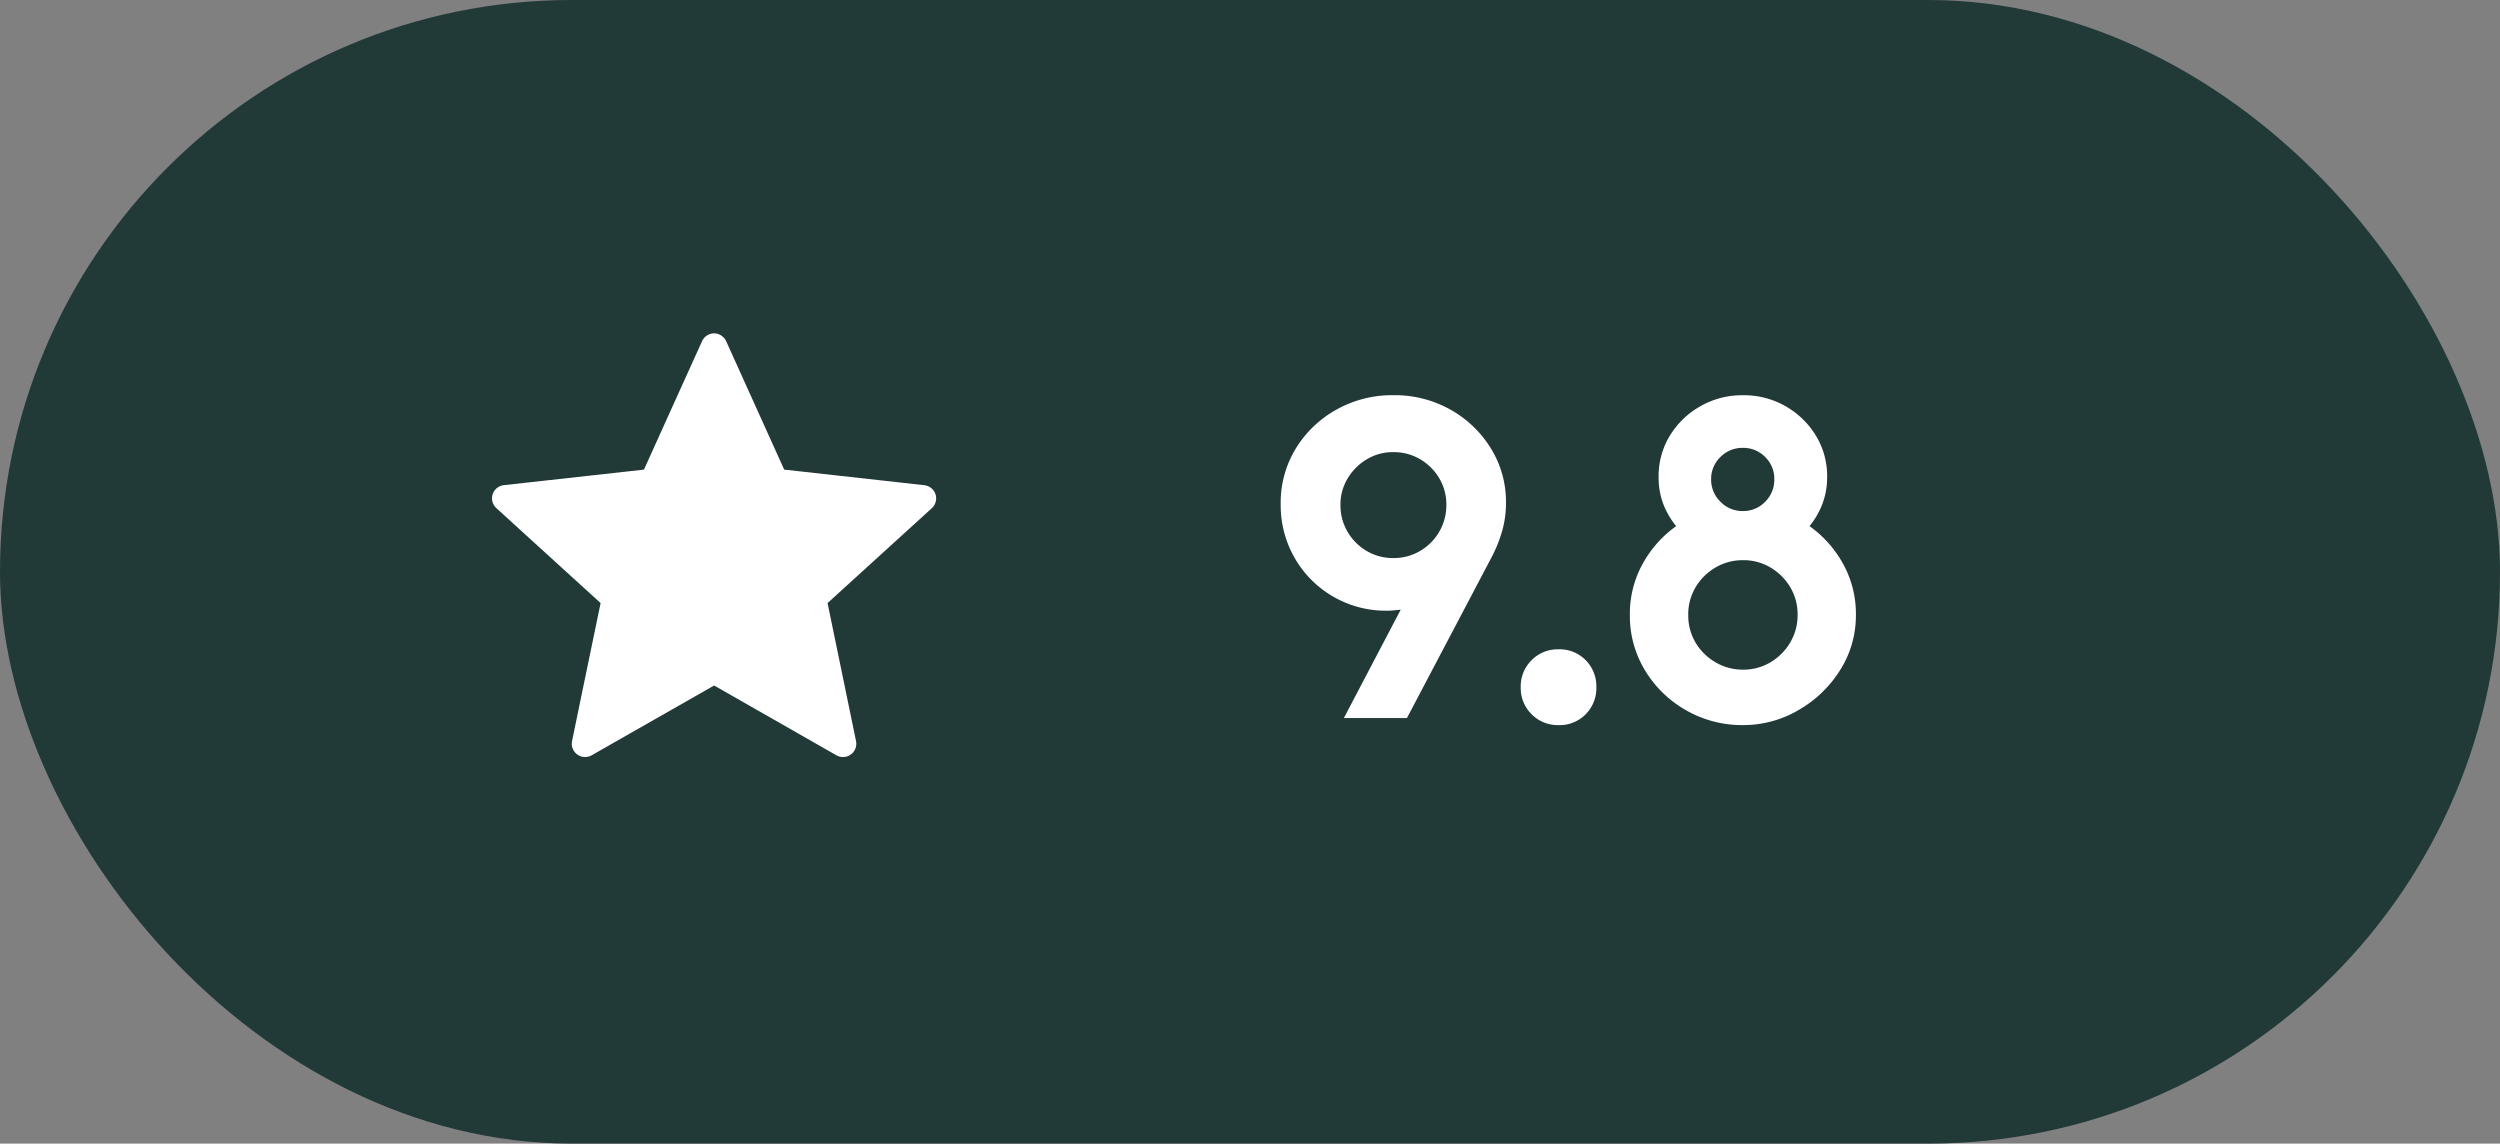
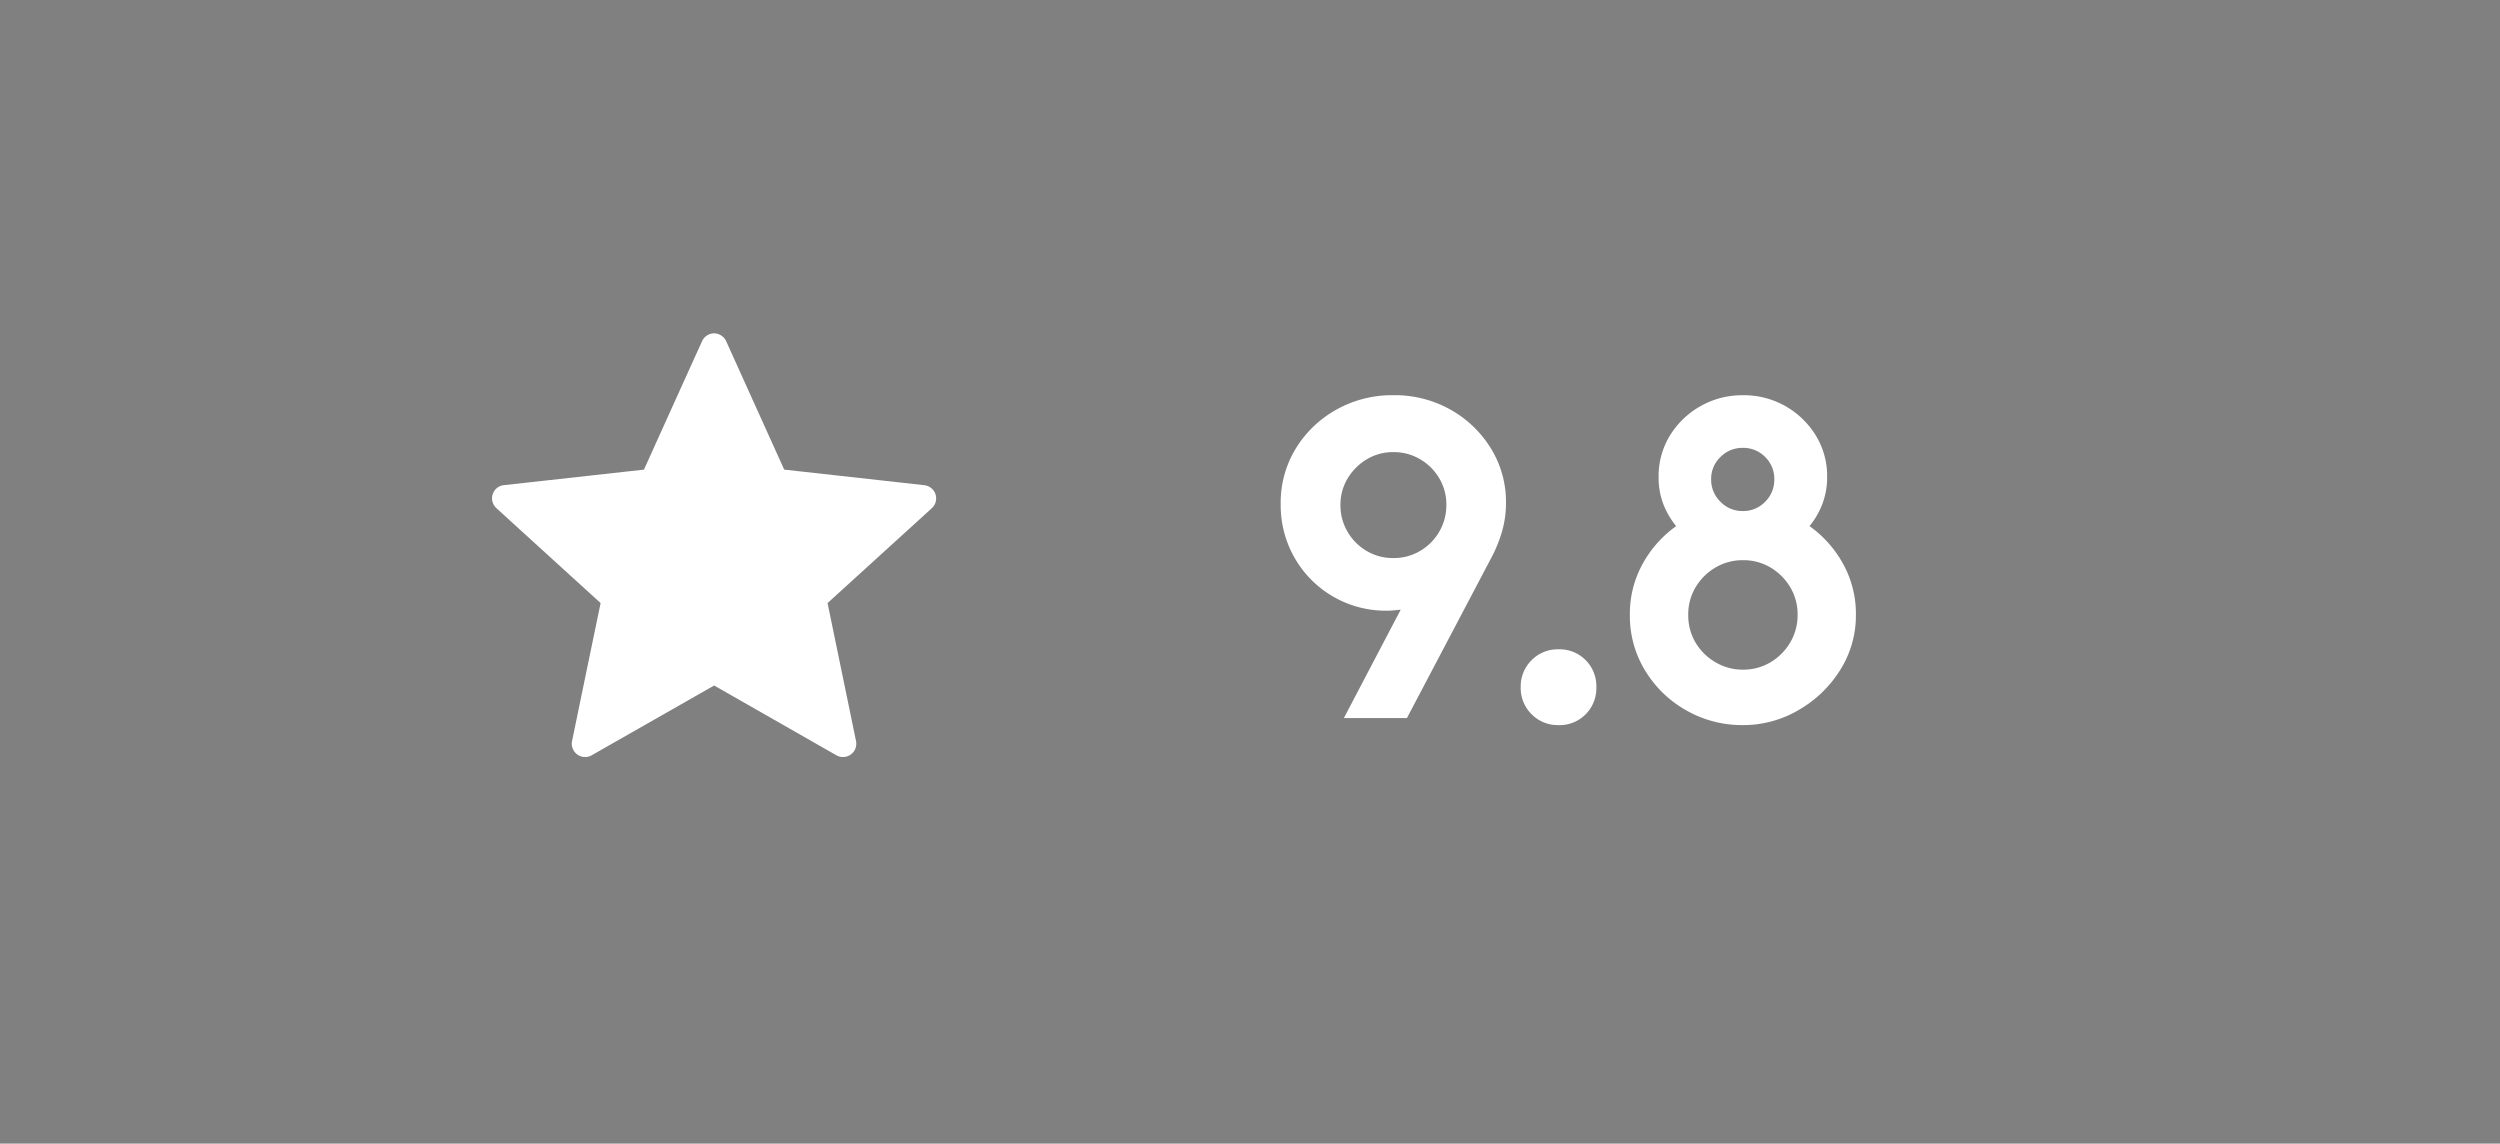
<svg xmlns="http://www.w3.org/2000/svg" width="94" height="43" viewBox="0 0 94 43">
  <rect x="0" y="0" width="94" height="43" fill="#808080" stroke="none" />
  <g id="Group_57" data-name="Group 57" transform="translate(-1357 -3749)">
-     <rect id="Rectangle_70" data-name="Rectangle 70" width="94" height="43" rx="21.5" transform="translate(1357 3749)" fill="#213937" />
-     <path id="Path_124" data-name="Path 124" d="M-8.471,0l2.138-4.077-.257.026a2.457,2.457,0,0,1-.257.013A3.939,3.939,0,0,1-8.88-4.572a3.94,3.94,0,0,1-1.438-1.445,3.977,3.977,0,0,1-.528-2.032,3.9,3.9,0,0,1,.567-2.085A4.147,4.147,0,0,1-8.748-11.6a4.289,4.289,0,0,1,2.138-.541,4.279,4.279,0,0,1,2.144.541A4.18,4.18,0,0,1-2.942-10.14a3.821,3.821,0,0,1,.567,2.052,3.824,3.824,0,0,1-.139,1.036,5.085,5.085,0,0,1-.4,1L-6.1,0Zm1.86-6.017A1.939,1.939,0,0,0-5.6-6.287a2,2,0,0,0,.719-.726,1.976,1.976,0,0,0,.264-1.009,1.916,1.916,0,0,0-.264-.99A2.012,2.012,0,0,0-5.6-9.731,1.939,1.939,0,0,0-6.61-10a1.9,1.9,0,0,0-1,.27,2.084,2.084,0,0,0-.719.719,1.9,1.9,0,0,0-.27,1,1.951,1.951,0,0,0,.264,1,2,2,0,0,0,.719.726A1.939,1.939,0,0,0-6.61-6.017ZM-.4.264A1.379,1.379,0,0,1-1.412-.145a1.379,1.379,0,0,1-.409-1.016,1.379,1.379,0,0,1,.409-1.016A1.379,1.379,0,0,1-.4-2.586a1.374,1.374,0,0,1,1.023.409,1.391,1.391,0,0,1,.4,1.016,1.391,1.391,0,0,1-.4,1.016A1.374,1.374,0,0,1-.4.264Zm6.927,0A4.234,4.234,0,0,1,4.414-.284a4.237,4.237,0,0,1-1.55-1.491,3.935,3.935,0,0,1-.581-2.1A3.876,3.876,0,0,1,2.764-5.8a4.26,4.26,0,0,1,1.26-1.418,3.029,3.029,0,0,1-.482-.825,2.787,2.787,0,0,1-.178-1.023,2.91,2.91,0,0,1,.429-1.564,3.171,3.171,0,0,1,1.148-1.1,3.159,3.159,0,0,1,1.59-.409,3.149,3.149,0,0,1,1.6.409,3.187,3.187,0,0,1,1.141,1.1A2.91,2.91,0,0,1,9.7-9.065,2.8,2.8,0,0,1,9.52-8.049a3,3,0,0,1-.482.831A4.26,4.26,0,0,1,10.3-5.8a3.876,3.876,0,0,1,.482,1.92A3.824,3.824,0,0,1,10.186-1.8,4.454,4.454,0,0,1,8.623-.3,4.108,4.108,0,0,1,6.531.264Zm0-2.085A1.986,1.986,0,0,0,7.574-2.1a2.105,2.105,0,0,0,.739-.745A2,2,0,0,0,8.59-3.879a1.986,1.986,0,0,0-.277-1.042,2.123,2.123,0,0,0-.739-.739,1.986,1.986,0,0,0-1.042-.277A2,2,0,0,0,5.5-5.66a2.105,2.105,0,0,0-.745.739,1.986,1.986,0,0,0-.277,1.042A2,2,0,0,0,4.75-2.843,2.088,2.088,0,0,0,5.5-2.1,2,2,0,0,0,6.531-1.821Zm0-5.964a1.137,1.137,0,0,0,.844-.35,1.154,1.154,0,0,0,.343-.838,1.148,1.148,0,0,0-.343-.844,1.148,1.148,0,0,0-.844-.343,1.154,1.154,0,0,0-.838.343,1.137,1.137,0,0,0-.35.844,1.143,1.143,0,0,0,.35.838A1.143,1.143,0,0,0,6.531-7.785Z" transform="translate(1416 3776)" fill="#fff" />
+     <path id="Path_124" data-name="Path 124" d="M-8.471,0l2.138-4.077-.257.026a2.457,2.457,0,0,1-.257.013A3.939,3.939,0,0,1-8.88-4.572a3.94,3.94,0,0,1-1.438-1.445,3.977,3.977,0,0,1-.528-2.032,3.9,3.9,0,0,1,.567-2.085A4.147,4.147,0,0,1-8.748-11.6a4.289,4.289,0,0,1,2.138-.541,4.279,4.279,0,0,1,2.144.541A4.18,4.18,0,0,1-2.942-10.14a3.821,3.821,0,0,1,.567,2.052,3.824,3.824,0,0,1-.139,1.036,5.085,5.085,0,0,1-.4,1L-6.1,0Zm1.86-6.017A1.939,1.939,0,0,0-5.6-6.287a2,2,0,0,0,.719-.726,1.976,1.976,0,0,0,.264-1.009,1.916,1.916,0,0,0-.264-.99A2.012,2.012,0,0,0-5.6-9.731,1.939,1.939,0,0,0-6.61-10a1.9,1.9,0,0,0-1,.27,2.084,2.084,0,0,0-.719.719,1.9,1.9,0,0,0-.27,1,1.951,1.951,0,0,0,.264,1,2,2,0,0,0,.719.726A1.939,1.939,0,0,0-6.61-6.017ZM-.4.264A1.379,1.379,0,0,1-1.412-.145a1.379,1.379,0,0,1-.409-1.016,1.379,1.379,0,0,1,.409-1.016A1.379,1.379,0,0,1-.4-2.586a1.374,1.374,0,0,1,1.023.409,1.391,1.391,0,0,1,.4,1.016,1.391,1.391,0,0,1-.4,1.016A1.374,1.374,0,0,1-.4.264m6.927,0A4.234,4.234,0,0,1,4.414-.284a4.237,4.237,0,0,1-1.55-1.491,3.935,3.935,0,0,1-.581-2.1A3.876,3.876,0,0,1,2.764-5.8a4.26,4.26,0,0,1,1.26-1.418,3.029,3.029,0,0,1-.482-.825,2.787,2.787,0,0,1-.178-1.023,2.91,2.91,0,0,1,.429-1.564,3.171,3.171,0,0,1,1.148-1.1,3.159,3.159,0,0,1,1.59-.409,3.149,3.149,0,0,1,1.6.409,3.187,3.187,0,0,1,1.141,1.1A2.91,2.91,0,0,1,9.7-9.065,2.8,2.8,0,0,1,9.52-8.049a3,3,0,0,1-.482.831A4.26,4.26,0,0,1,10.3-5.8a3.876,3.876,0,0,1,.482,1.92A3.824,3.824,0,0,1,10.186-1.8,4.454,4.454,0,0,1,8.623-.3,4.108,4.108,0,0,1,6.531.264Zm0-2.085A1.986,1.986,0,0,0,7.574-2.1a2.105,2.105,0,0,0,.739-.745A2,2,0,0,0,8.59-3.879a1.986,1.986,0,0,0-.277-1.042,2.123,2.123,0,0,0-.739-.739,1.986,1.986,0,0,0-1.042-.277A2,2,0,0,0,5.5-5.66a2.105,2.105,0,0,0-.745.739,1.986,1.986,0,0,0-.277,1.042A2,2,0,0,0,4.75-2.843,2.088,2.088,0,0,0,5.5-2.1,2,2,0,0,0,6.531-1.821Zm0-5.964a1.137,1.137,0,0,0,.844-.35,1.154,1.154,0,0,0,.343-.838,1.148,1.148,0,0,0-.343-.844,1.148,1.148,0,0,0-.844-.343,1.154,1.154,0,0,0-.838.343,1.137,1.137,0,0,0-.35.844,1.143,1.143,0,0,0,.35.838A1.143,1.143,0,0,0,6.531-7.785Z" transform="translate(1416 3776)" fill="#fff" />
    <g id="_216411_star_icon" data-name="216411_star_icon" transform="translate(1375.5 3761.534)">
      <g id="Group_43" data-name="Group 43">
        <path id="Path_55" data-name="Path 55" d="M9.362,9.158l-5.268.584a.5.5,0,0,0-.421.343.5.5,0,0,0,.14.521c1.566,1.429,3.919,3.569,3.919,3.569s-.646,3.113-1.074,5.19a.5.5,0,0,0,.2.506.5.5,0,0,0,.538.028C9.236,18.851,12,17.275,12,17.275L16.6,19.9a.5.5,0,0,0,.736-.534c-.428-2.078-1.071-5.191-1.071-5.191s2.353-2.14,3.919-3.566a.5.5,0,0,0,.14-.524.5.5,0,0,0-.42-.341c-2.108-.236-5.269-.586-5.269-.586l-2.183-4.83A.506.506,0,0,0,12,4.034a.5.5,0,0,0-.453.294C10.671,6.26,9.362,9.158,9.362,9.158Z" transform="translate(-3.649 -4.034)" fill="#fff" />
      </g>
    </g>
  </g>
</svg>